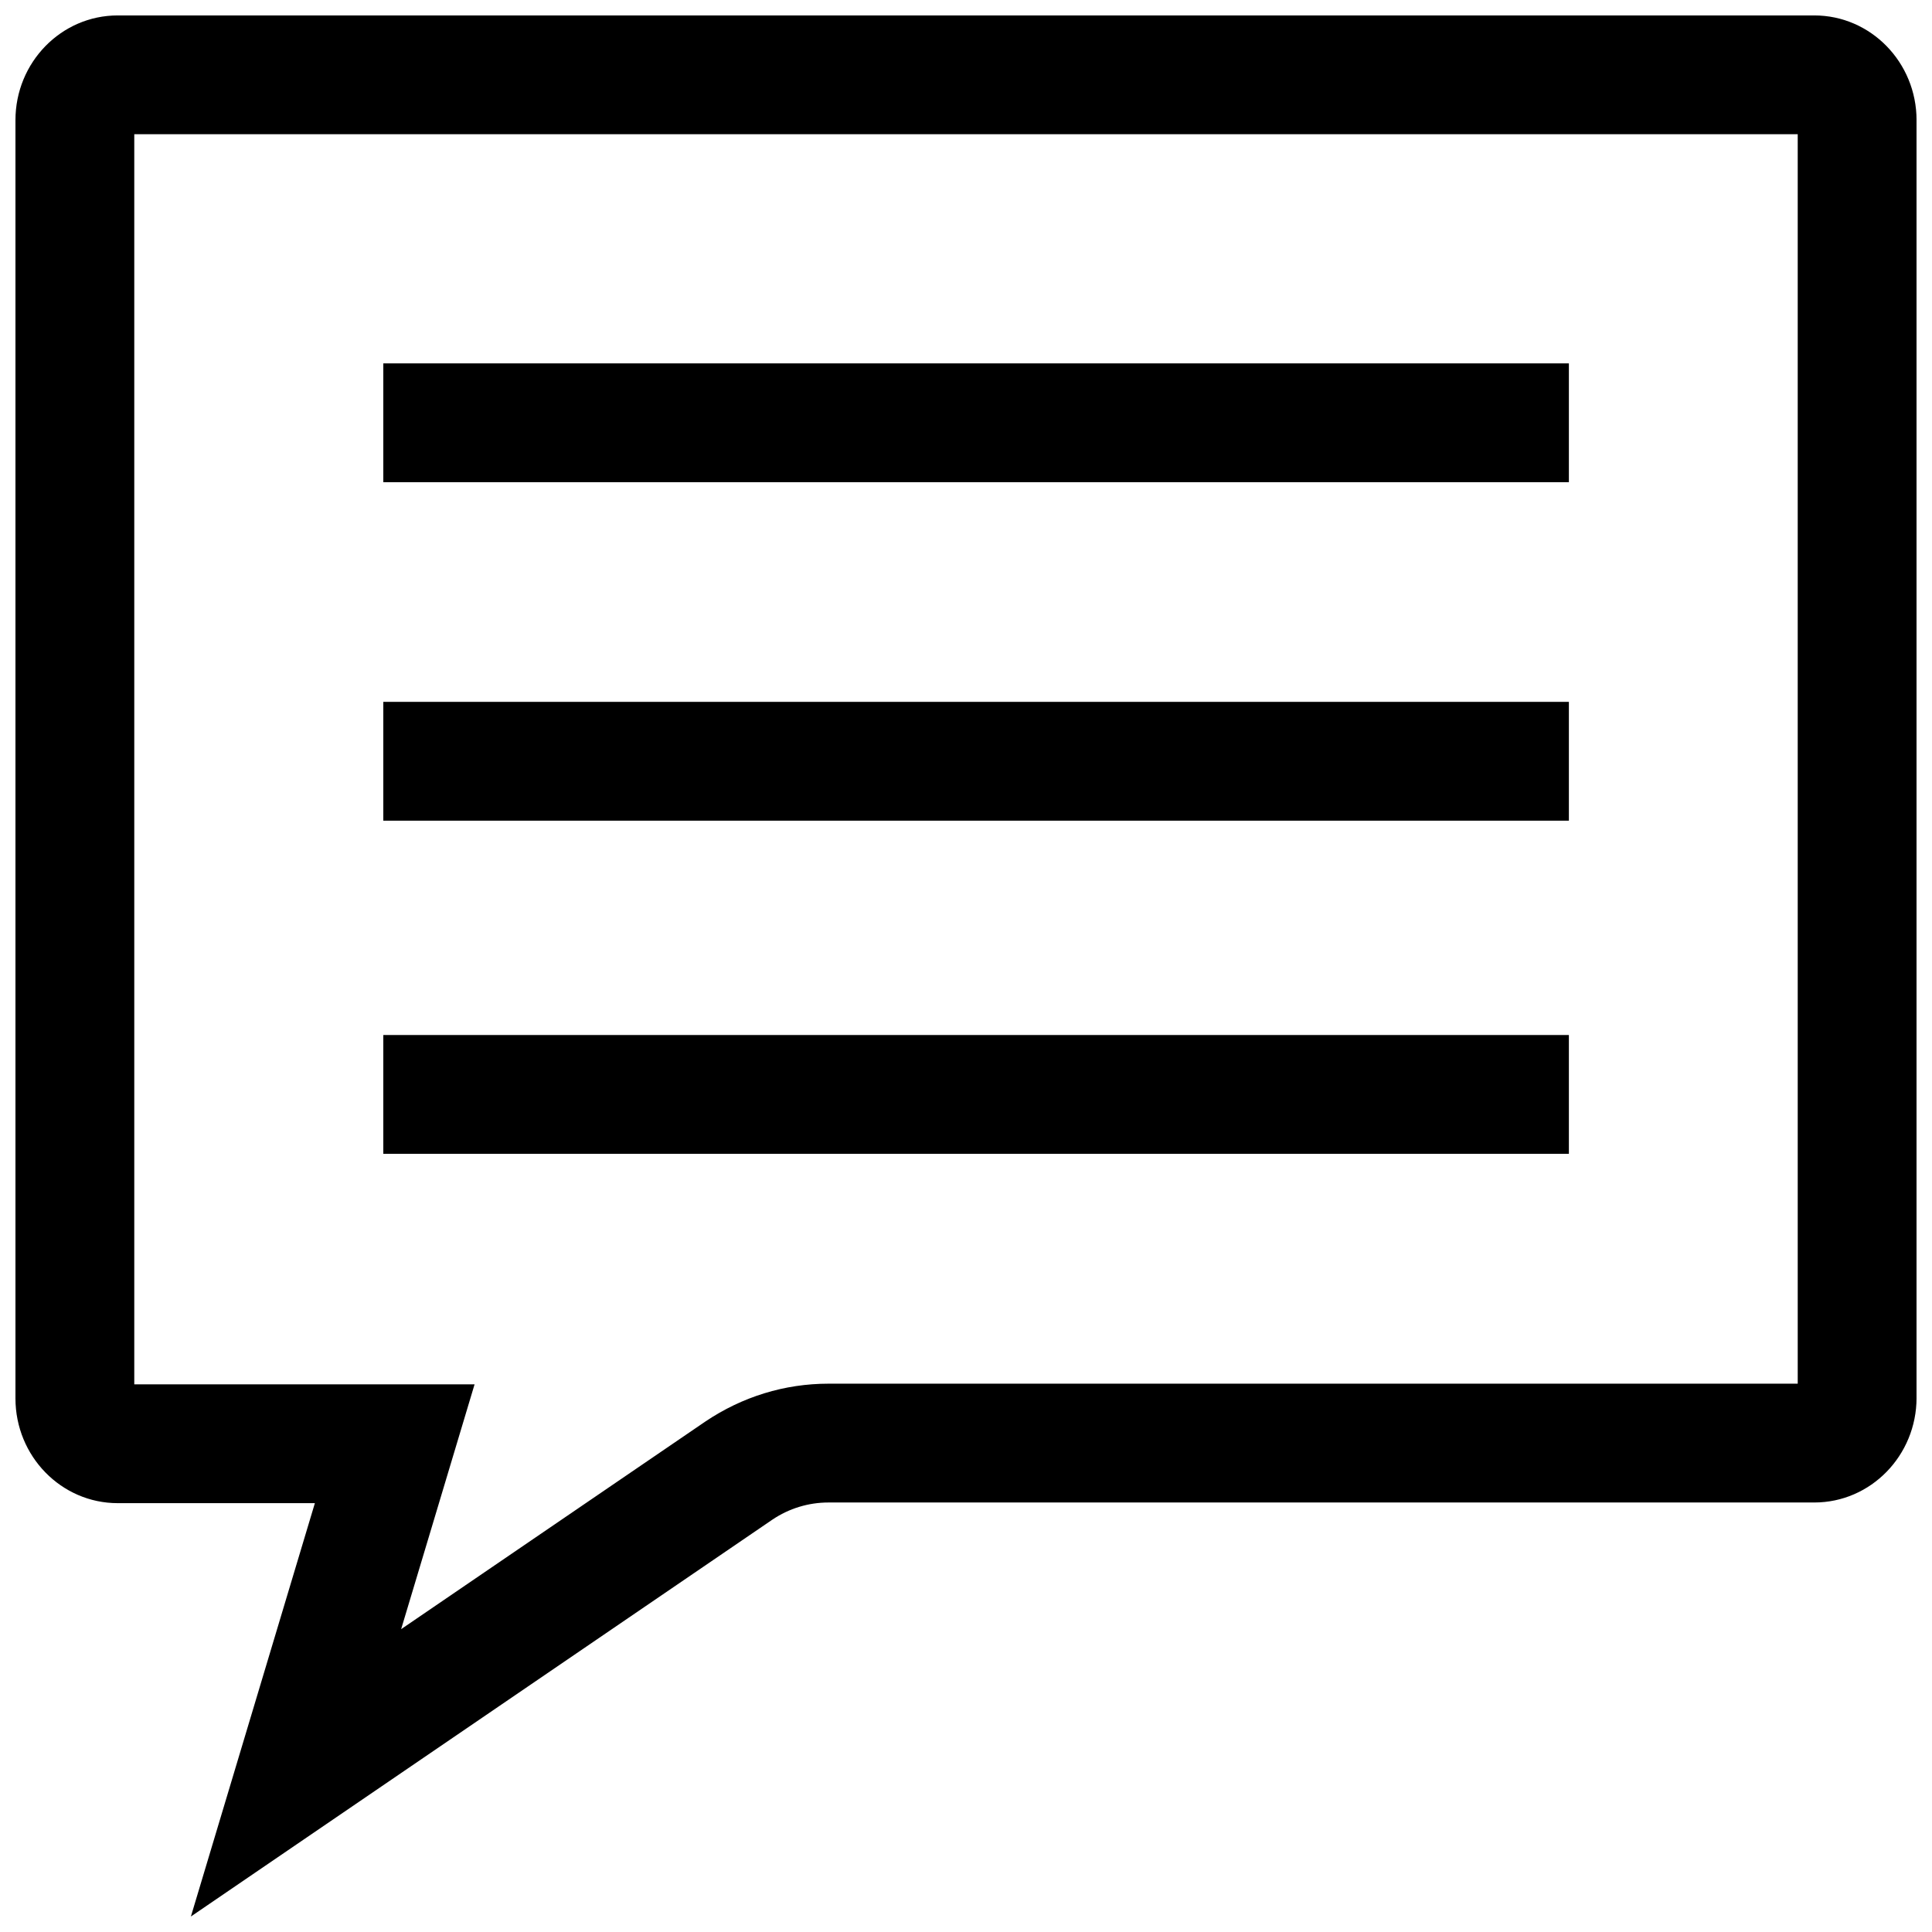
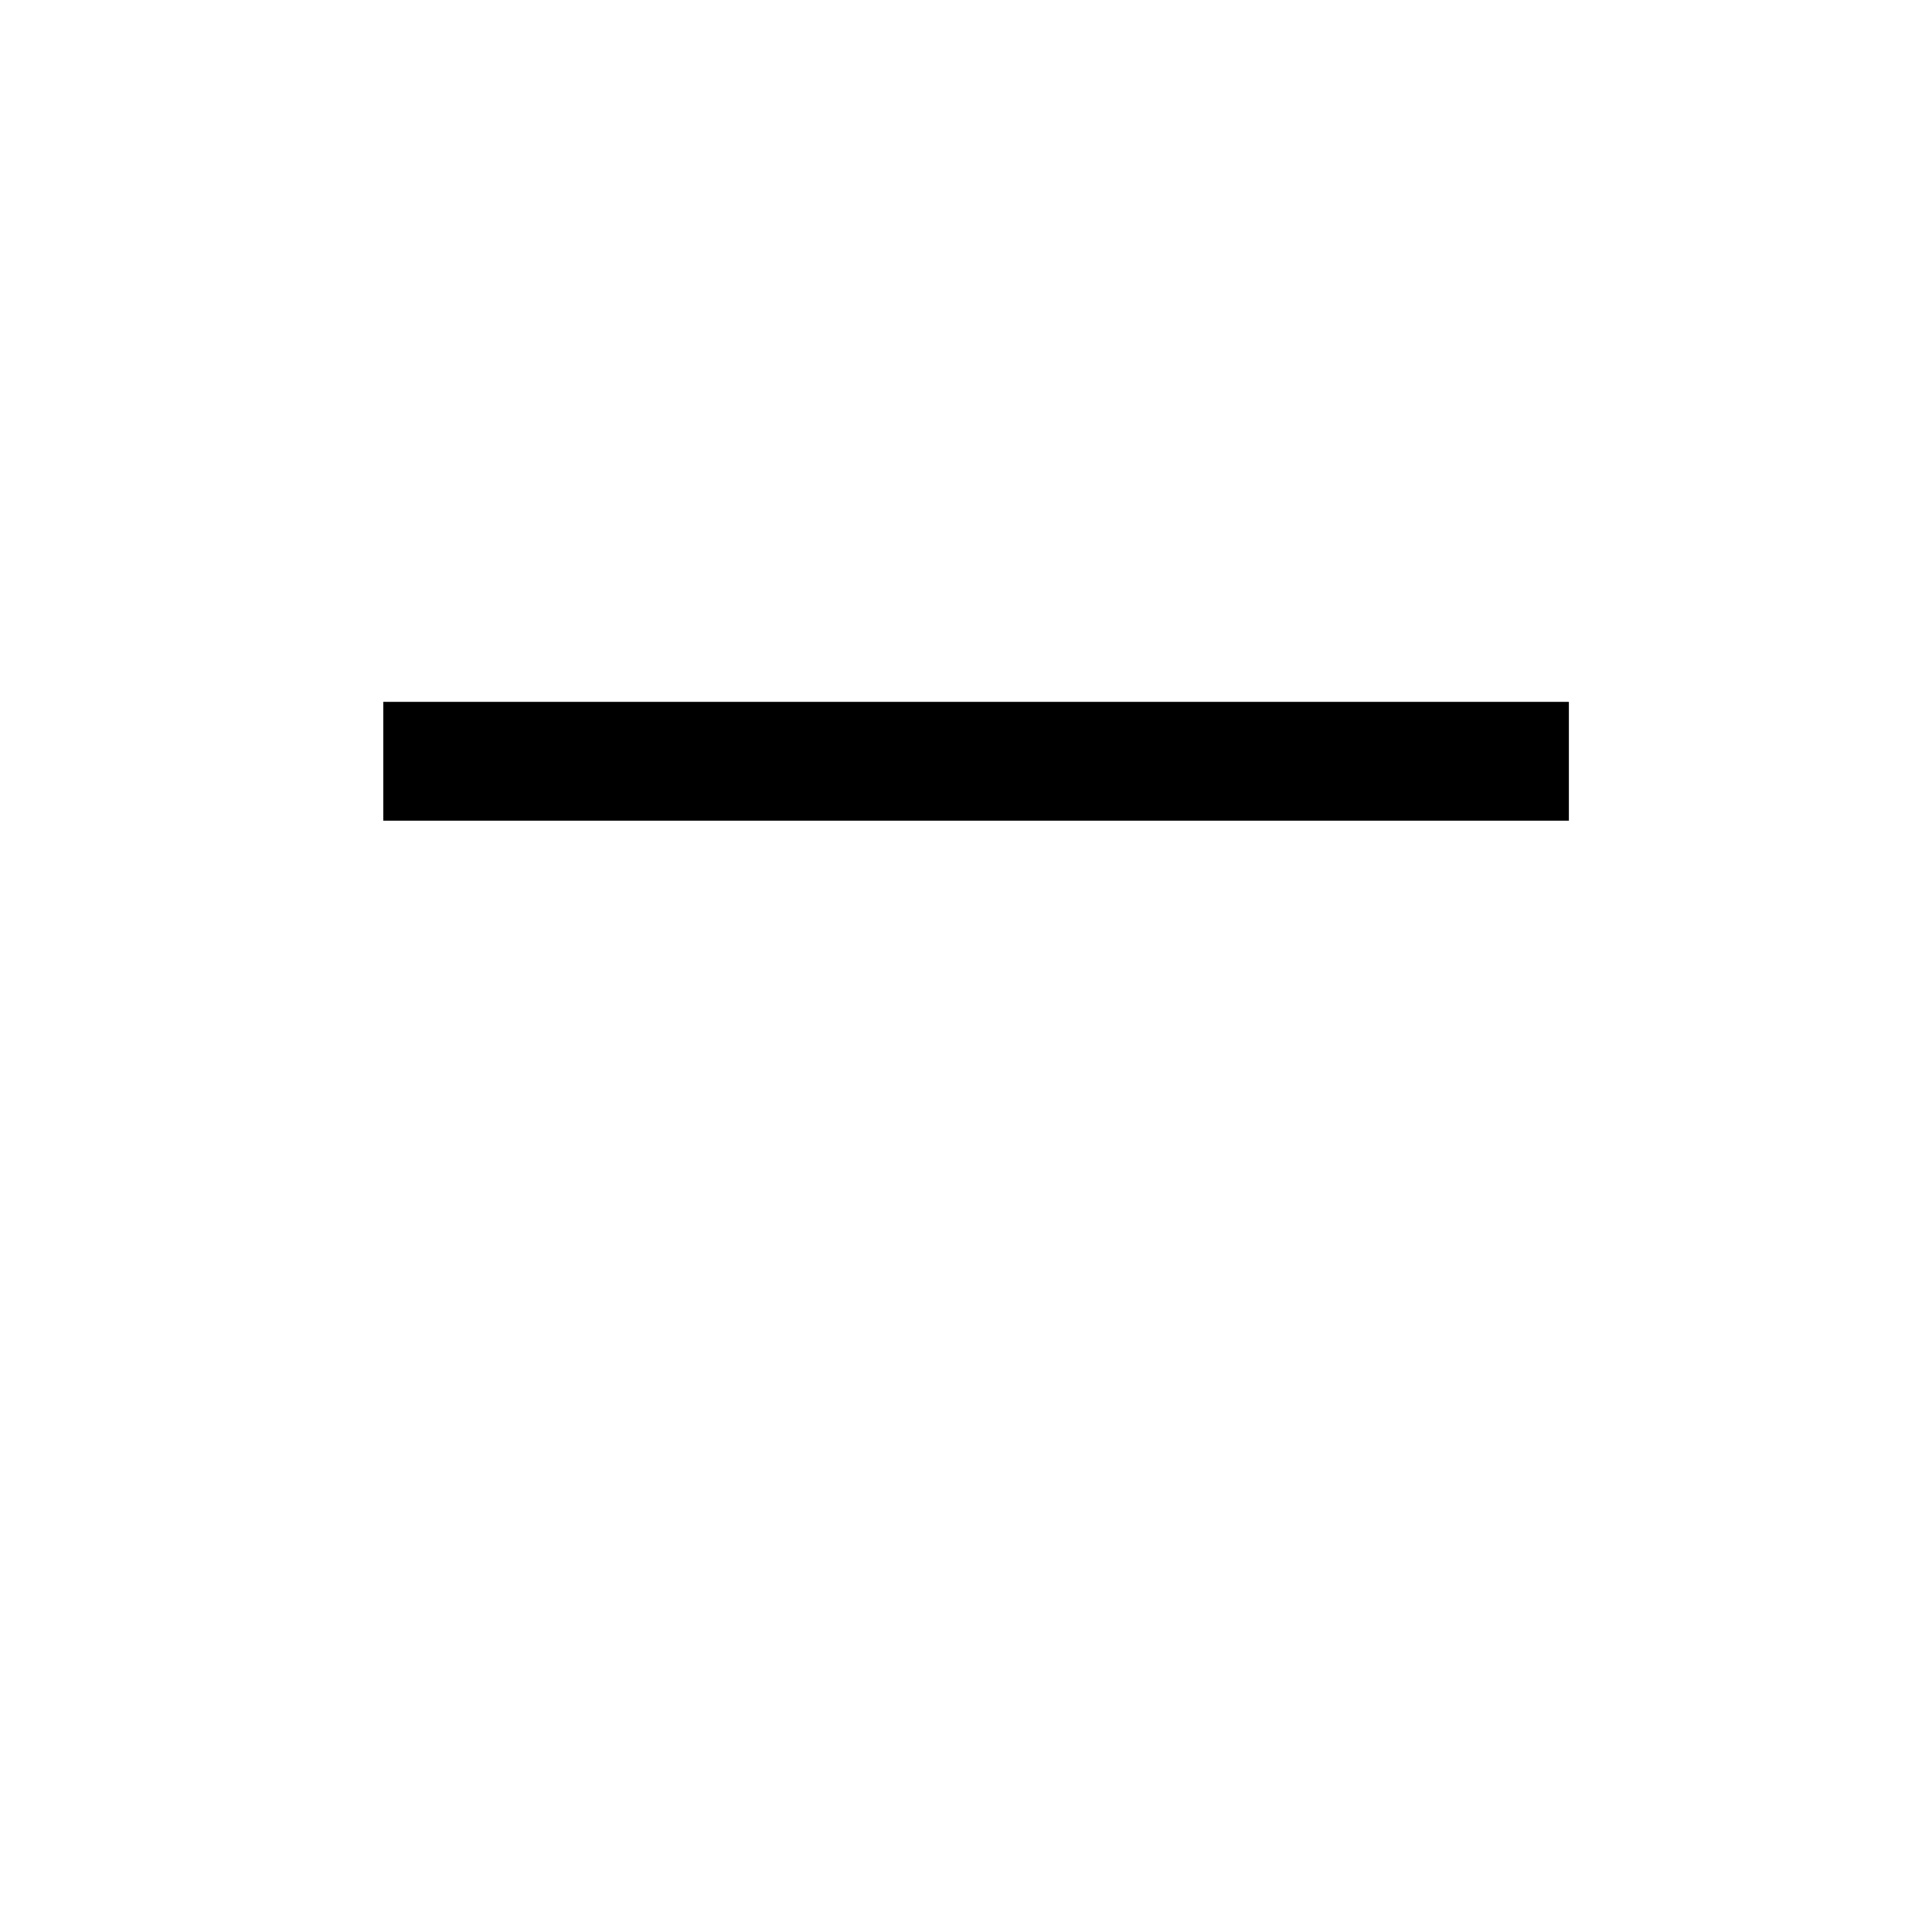
<svg xmlns="http://www.w3.org/2000/svg" width="800px" height="800px" version="1.1" viewBox="144 144 512 512">
  <defs>
    <clipPath id="a">
-       <path d="m148.09 148.09h503.81v503.81h-503.81z" />
-     </clipPath>
+       </clipPath>
  </defs>
  <g clip-path="url(#a)">
    <path d="m624.81 148.09h-449.62c-14.957 0-27.094 12.438-27.094 27.758v338.73c0 15.336 12.137 27.773 27.094 27.773l52.258-0.004-32.859 109.55 154.09-105.17c4.41-2.977 9.59-4.551 14.863-4.551h261.27c14.957 0 27.094-12.438 27.094-27.758v-338.57c0-15.32-12.137-27.758-27.094-27.758zm-4.394 362.6h-256.88c-11.57 0-22.797 3.434-32.605 10.027l-80.625 55.027 7.305-24.34 12.156-40.539-42.32-0.004h-47.863v-331.29h440.83z" />
  </g>
-   <path d="m245.58 240.3h314.19v31.488h-314.19z" />
  <path d="m245.58 330h314.19v31.488h-314.19z" />
-   <path d="m245.58 418.29h314.19v31.488h-314.19z" />
</svg>